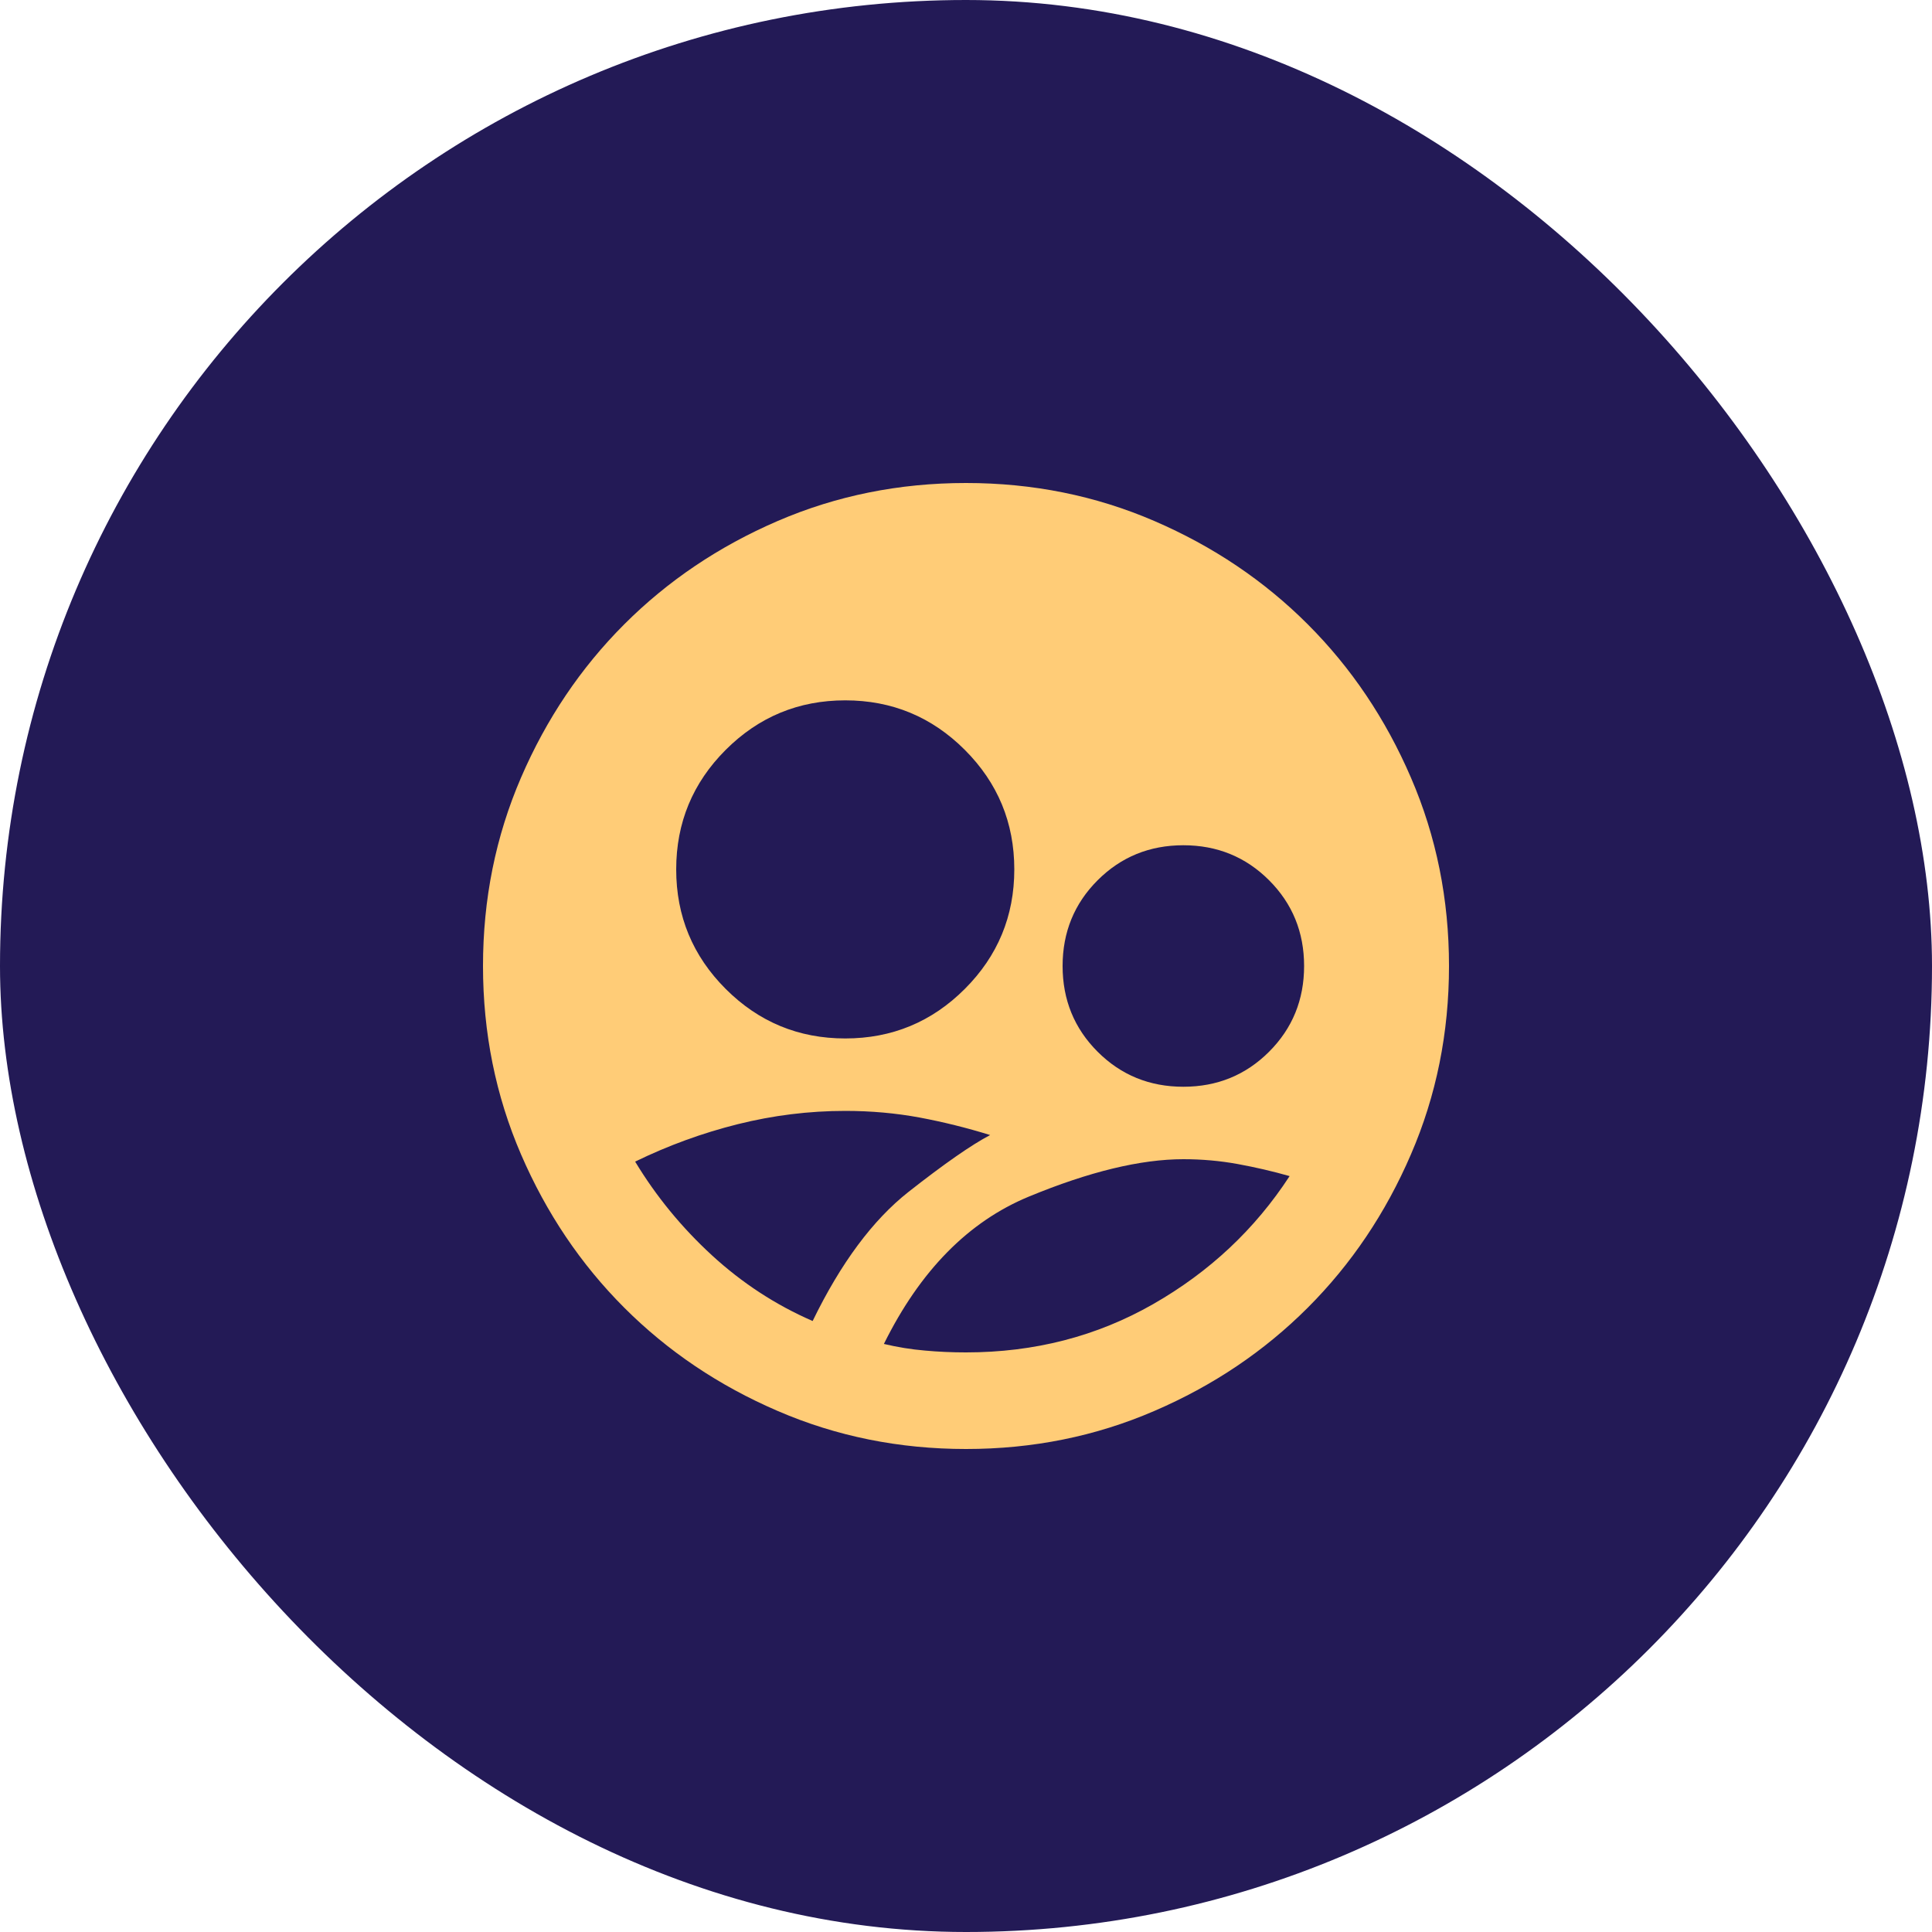
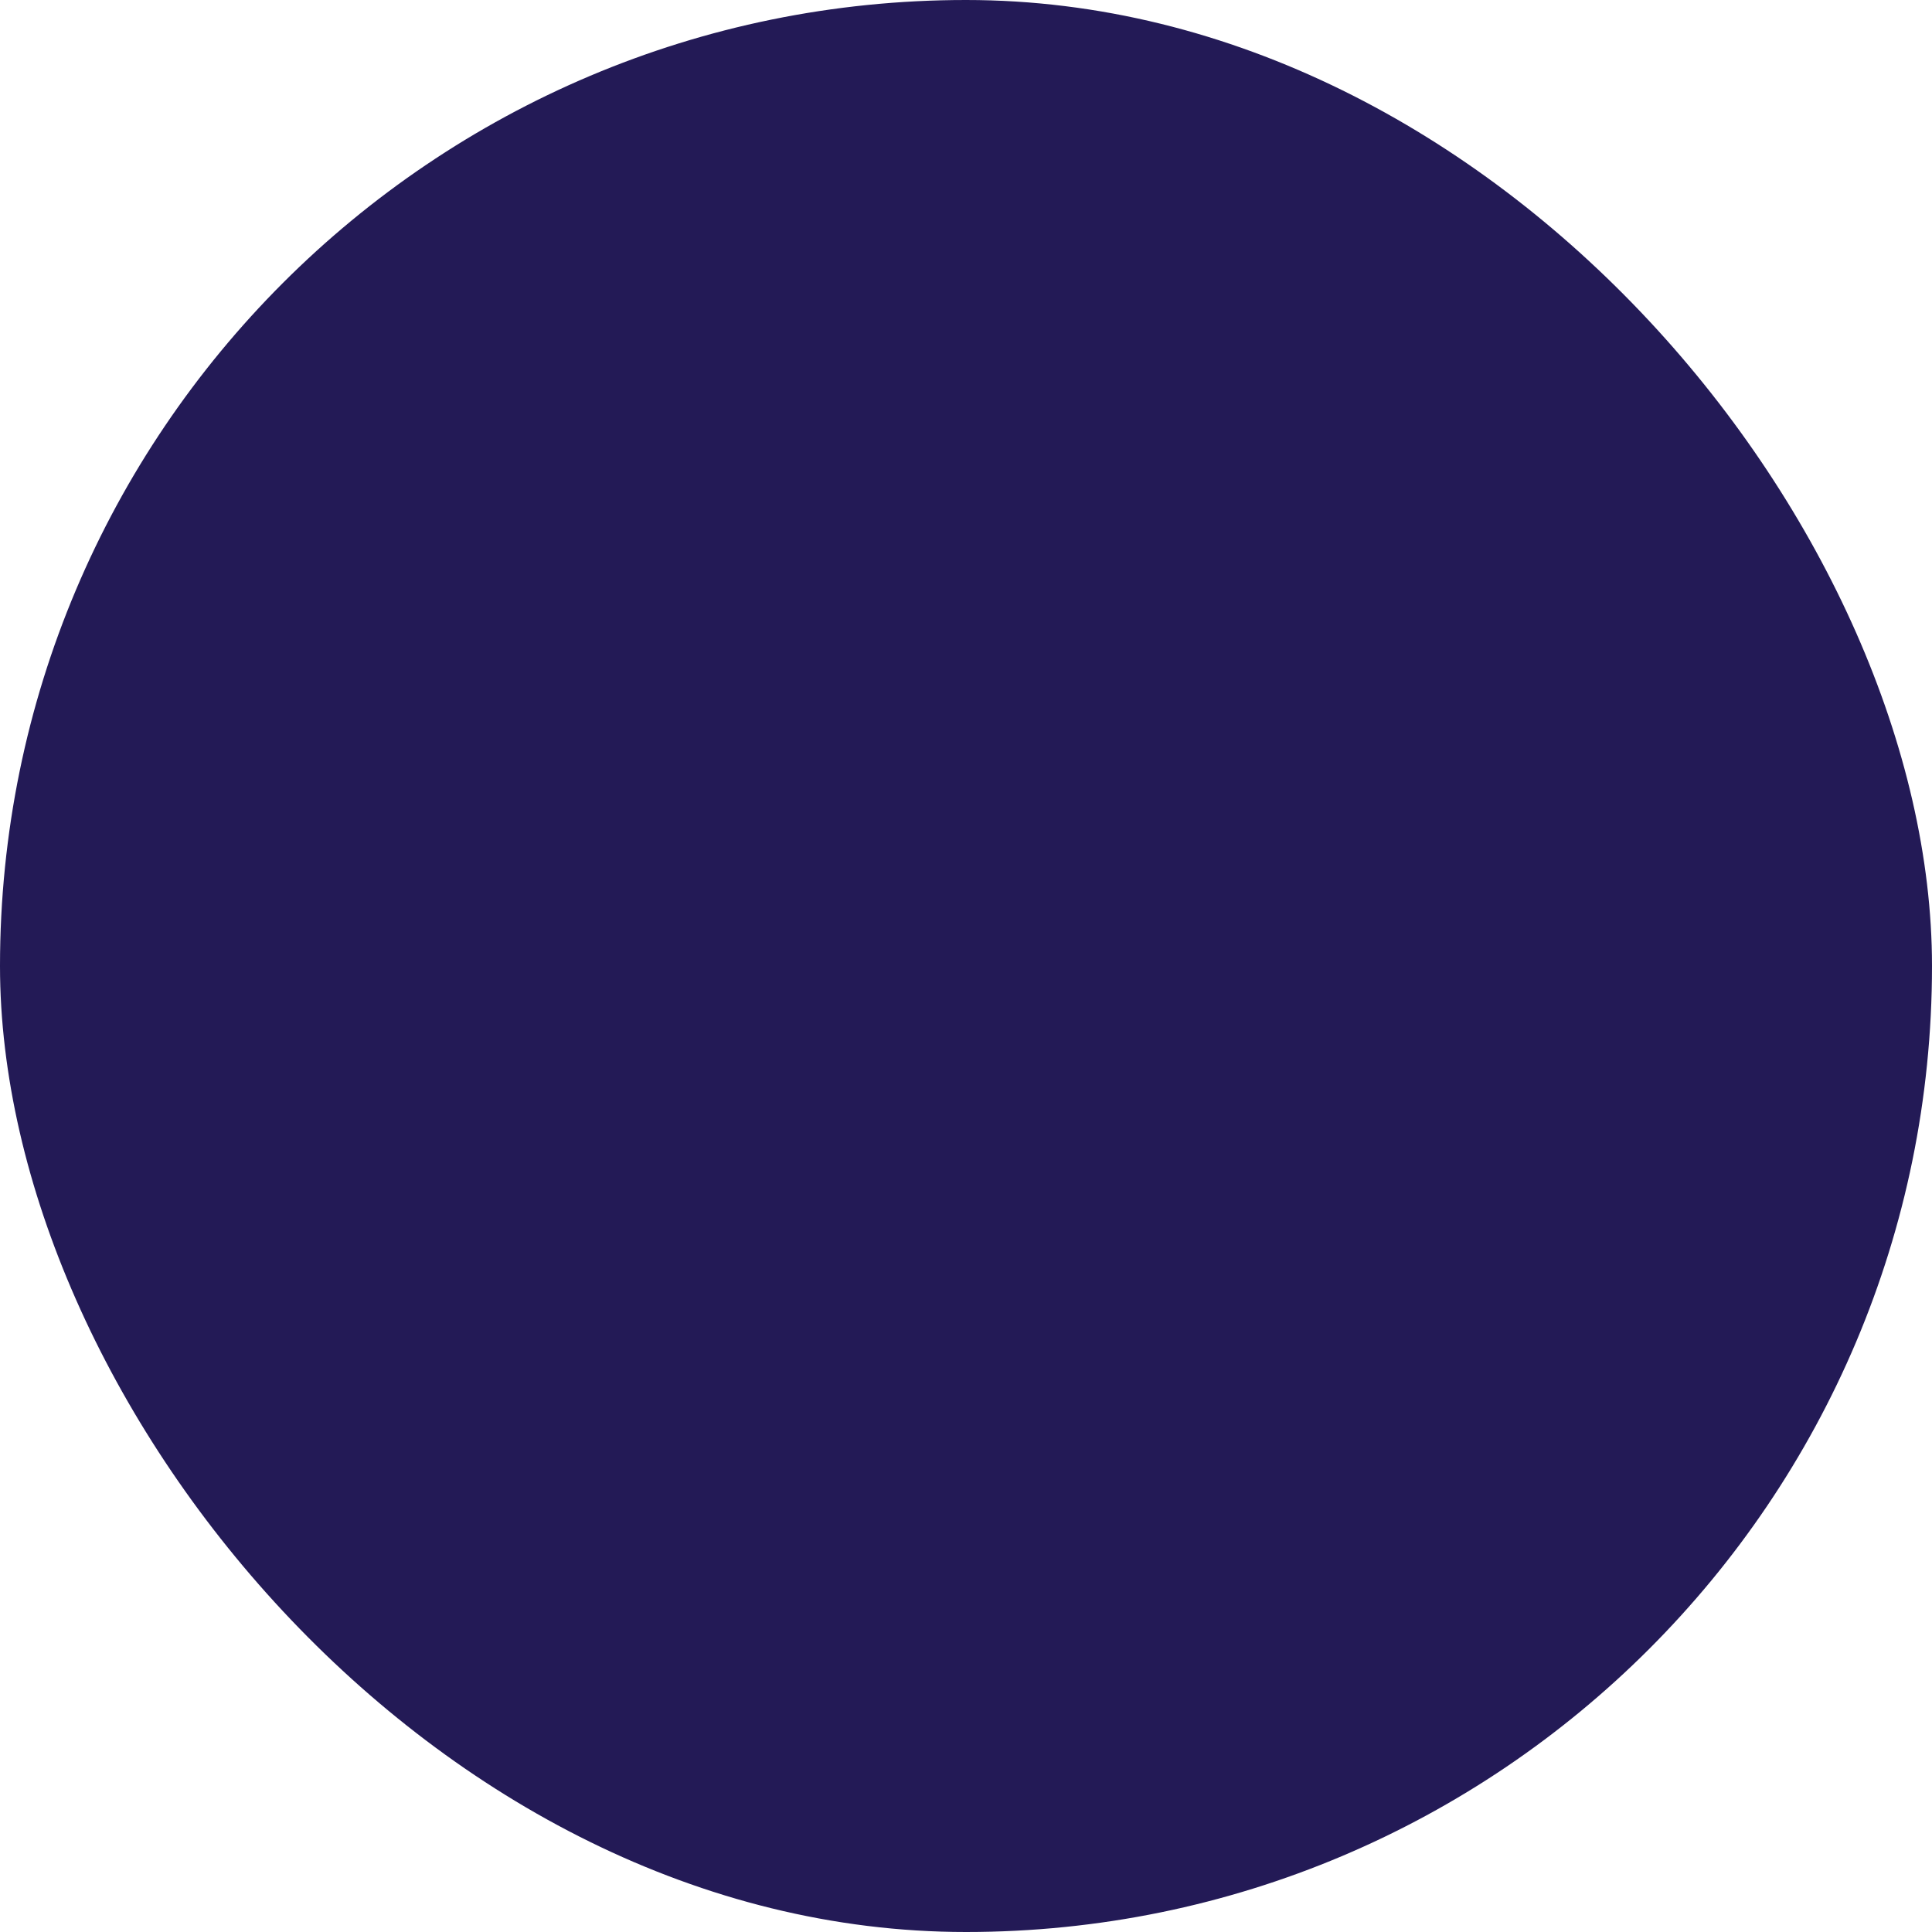
<svg xmlns="http://www.w3.org/2000/svg" width="40" height="40" viewBox="0 0 40 40" fill="none">
  <rect width="40" height="40" rx="20" fill="#231A56" />
-   <path d="M20 30C18.617 30 17.317 29.738 16.1 29.212C14.883 28.688 13.825 27.975 12.925 27.075C12.025 26.175 11.312 25.117 10.787 23.9C10.262 22.683 10 21.383 10 20C10 18.617 10.262 17.317 10.787 16.1C11.312 14.883 12.025 13.825 12.925 12.925C13.825 12.025 14.883 11.312 16.1 10.787C17.317 10.262 18.617 10 20 10C21.383 10 22.683 10.262 23.9 10.787C25.117 11.312 26.175 12.025 27.075 12.925C27.975 13.825 28.688 14.883 29.212 16.1C29.738 17.317 30 18.617 30 20C30 21.383 29.738 22.683 29.212 23.9C28.688 25.117 27.975 26.175 27.075 27.075C26.175 27.975 25.117 28.688 23.9 29.212C22.683 29.738 21.383 30 20 30ZM17.5 21.5C18.467 21.5 19.292 21.158 19.975 20.475C20.658 19.792 21 18.967 21 18C21 17.033 20.658 16.208 19.975 15.525C19.292 14.842 18.467 14.5 17.5 14.5C16.533 14.5 15.708 14.842 15.025 15.525C14.342 16.208 14 17.033 14 18C14 18.967 14.342 19.792 15.025 20.475C15.708 21.158 16.533 21.5 17.5 21.5ZM24.5 22.5C25.2 22.5 25.792 22.258 26.275 21.775C26.758 21.292 27 20.7 27 20C27 19.3 26.758 18.708 26.275 18.225C25.792 17.742 25.2 17.5 24.5 17.5C23.8 17.5 23.208 17.742 22.725 18.225C22.242 18.708 22 19.3 22 20C22 20.7 22.242 21.292 22.725 21.775C23.208 22.258 23.8 22.5 24.5 22.5ZM20 28C21.417 28 22.708 27.667 23.875 27C25.042 26.333 25.983 25.45 26.7 24.35C26.35 24.25 25.992 24.167 25.625 24.1C25.258 24.033 24.883 24 24.5 24C23.617 24 22.55 24.258 21.3 24.775C20.05 25.292 19.05 26.308 18.3 27.825C18.583 27.892 18.867 27.938 19.15 27.962C19.433 27.988 19.717 28 20 28ZM16.825 27.35C17.408 26.15 18.071 25.258 18.812 24.675C19.554 24.092 20.117 23.7 20.5 23.5C20.017 23.35 19.529 23.229 19.038 23.137C18.546 23.046 18.033 23 17.5 23C16.75 23 16.008 23.092 15.275 23.275C14.542 23.458 13.833 23.717 13.15 24.05C13.583 24.767 14.113 25.413 14.738 25.988C15.363 26.562 16.058 27.017 16.825 27.35Z" fill="#FFCC77" />
</svg>